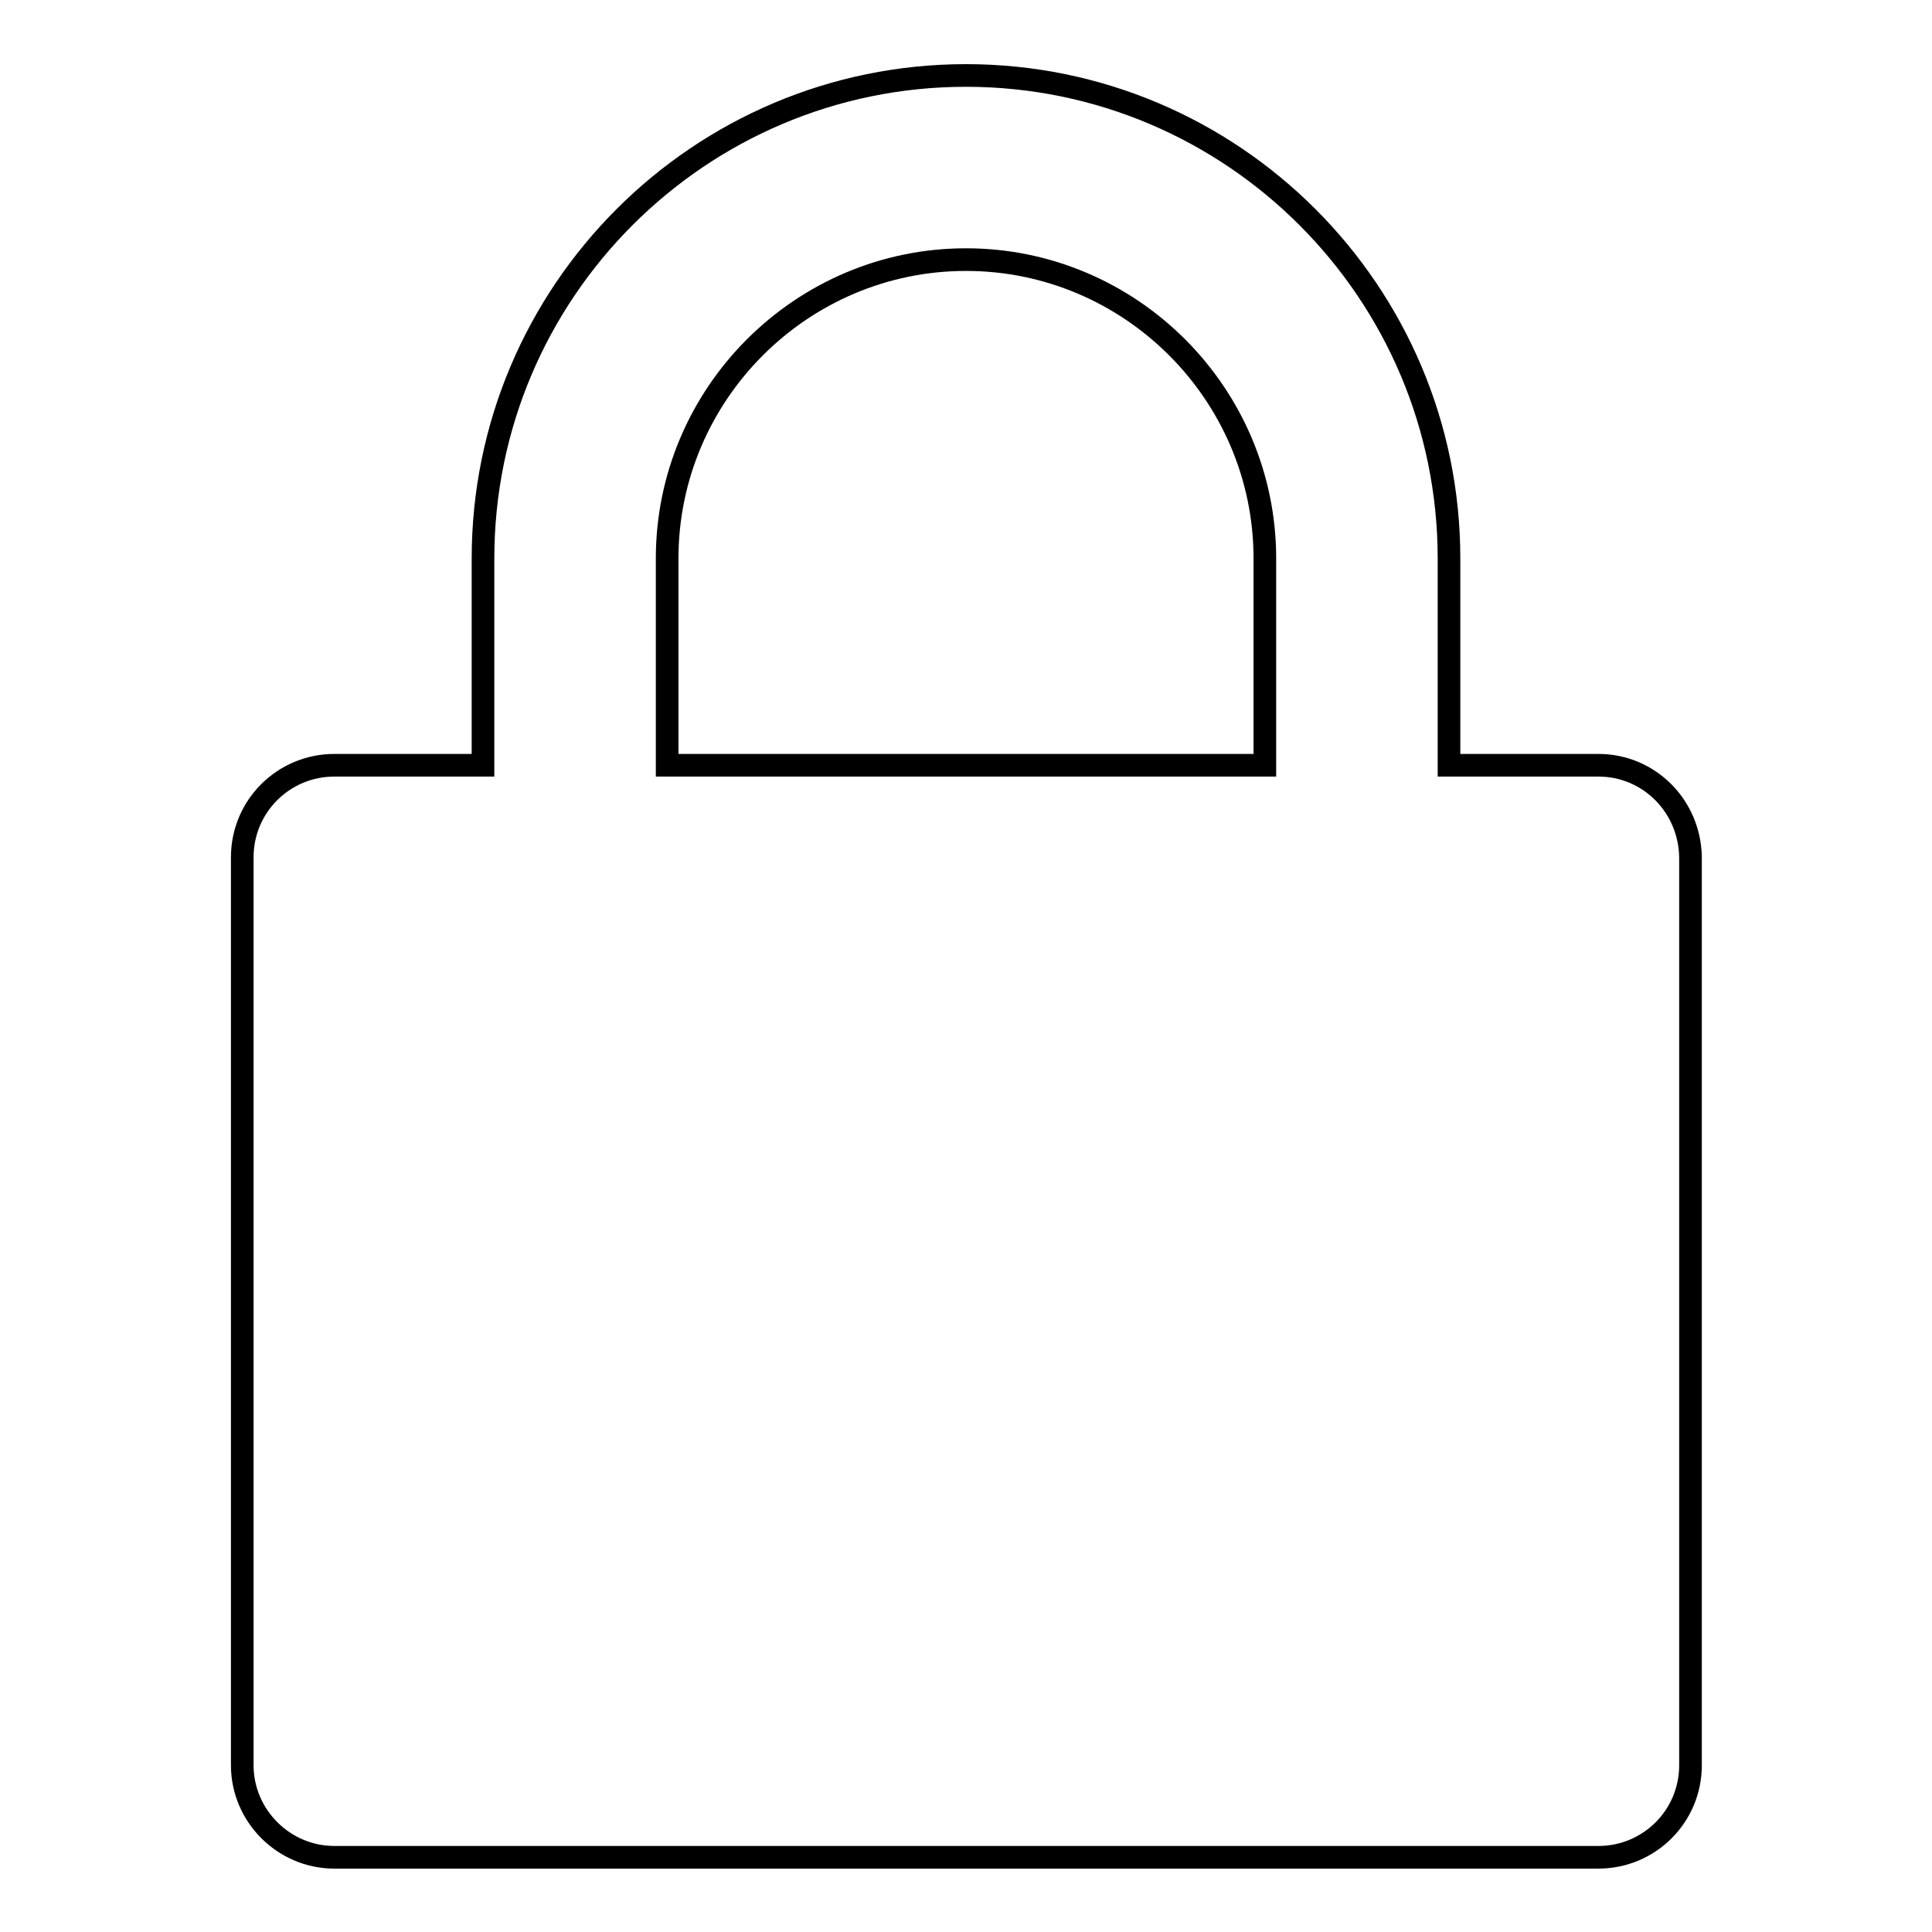
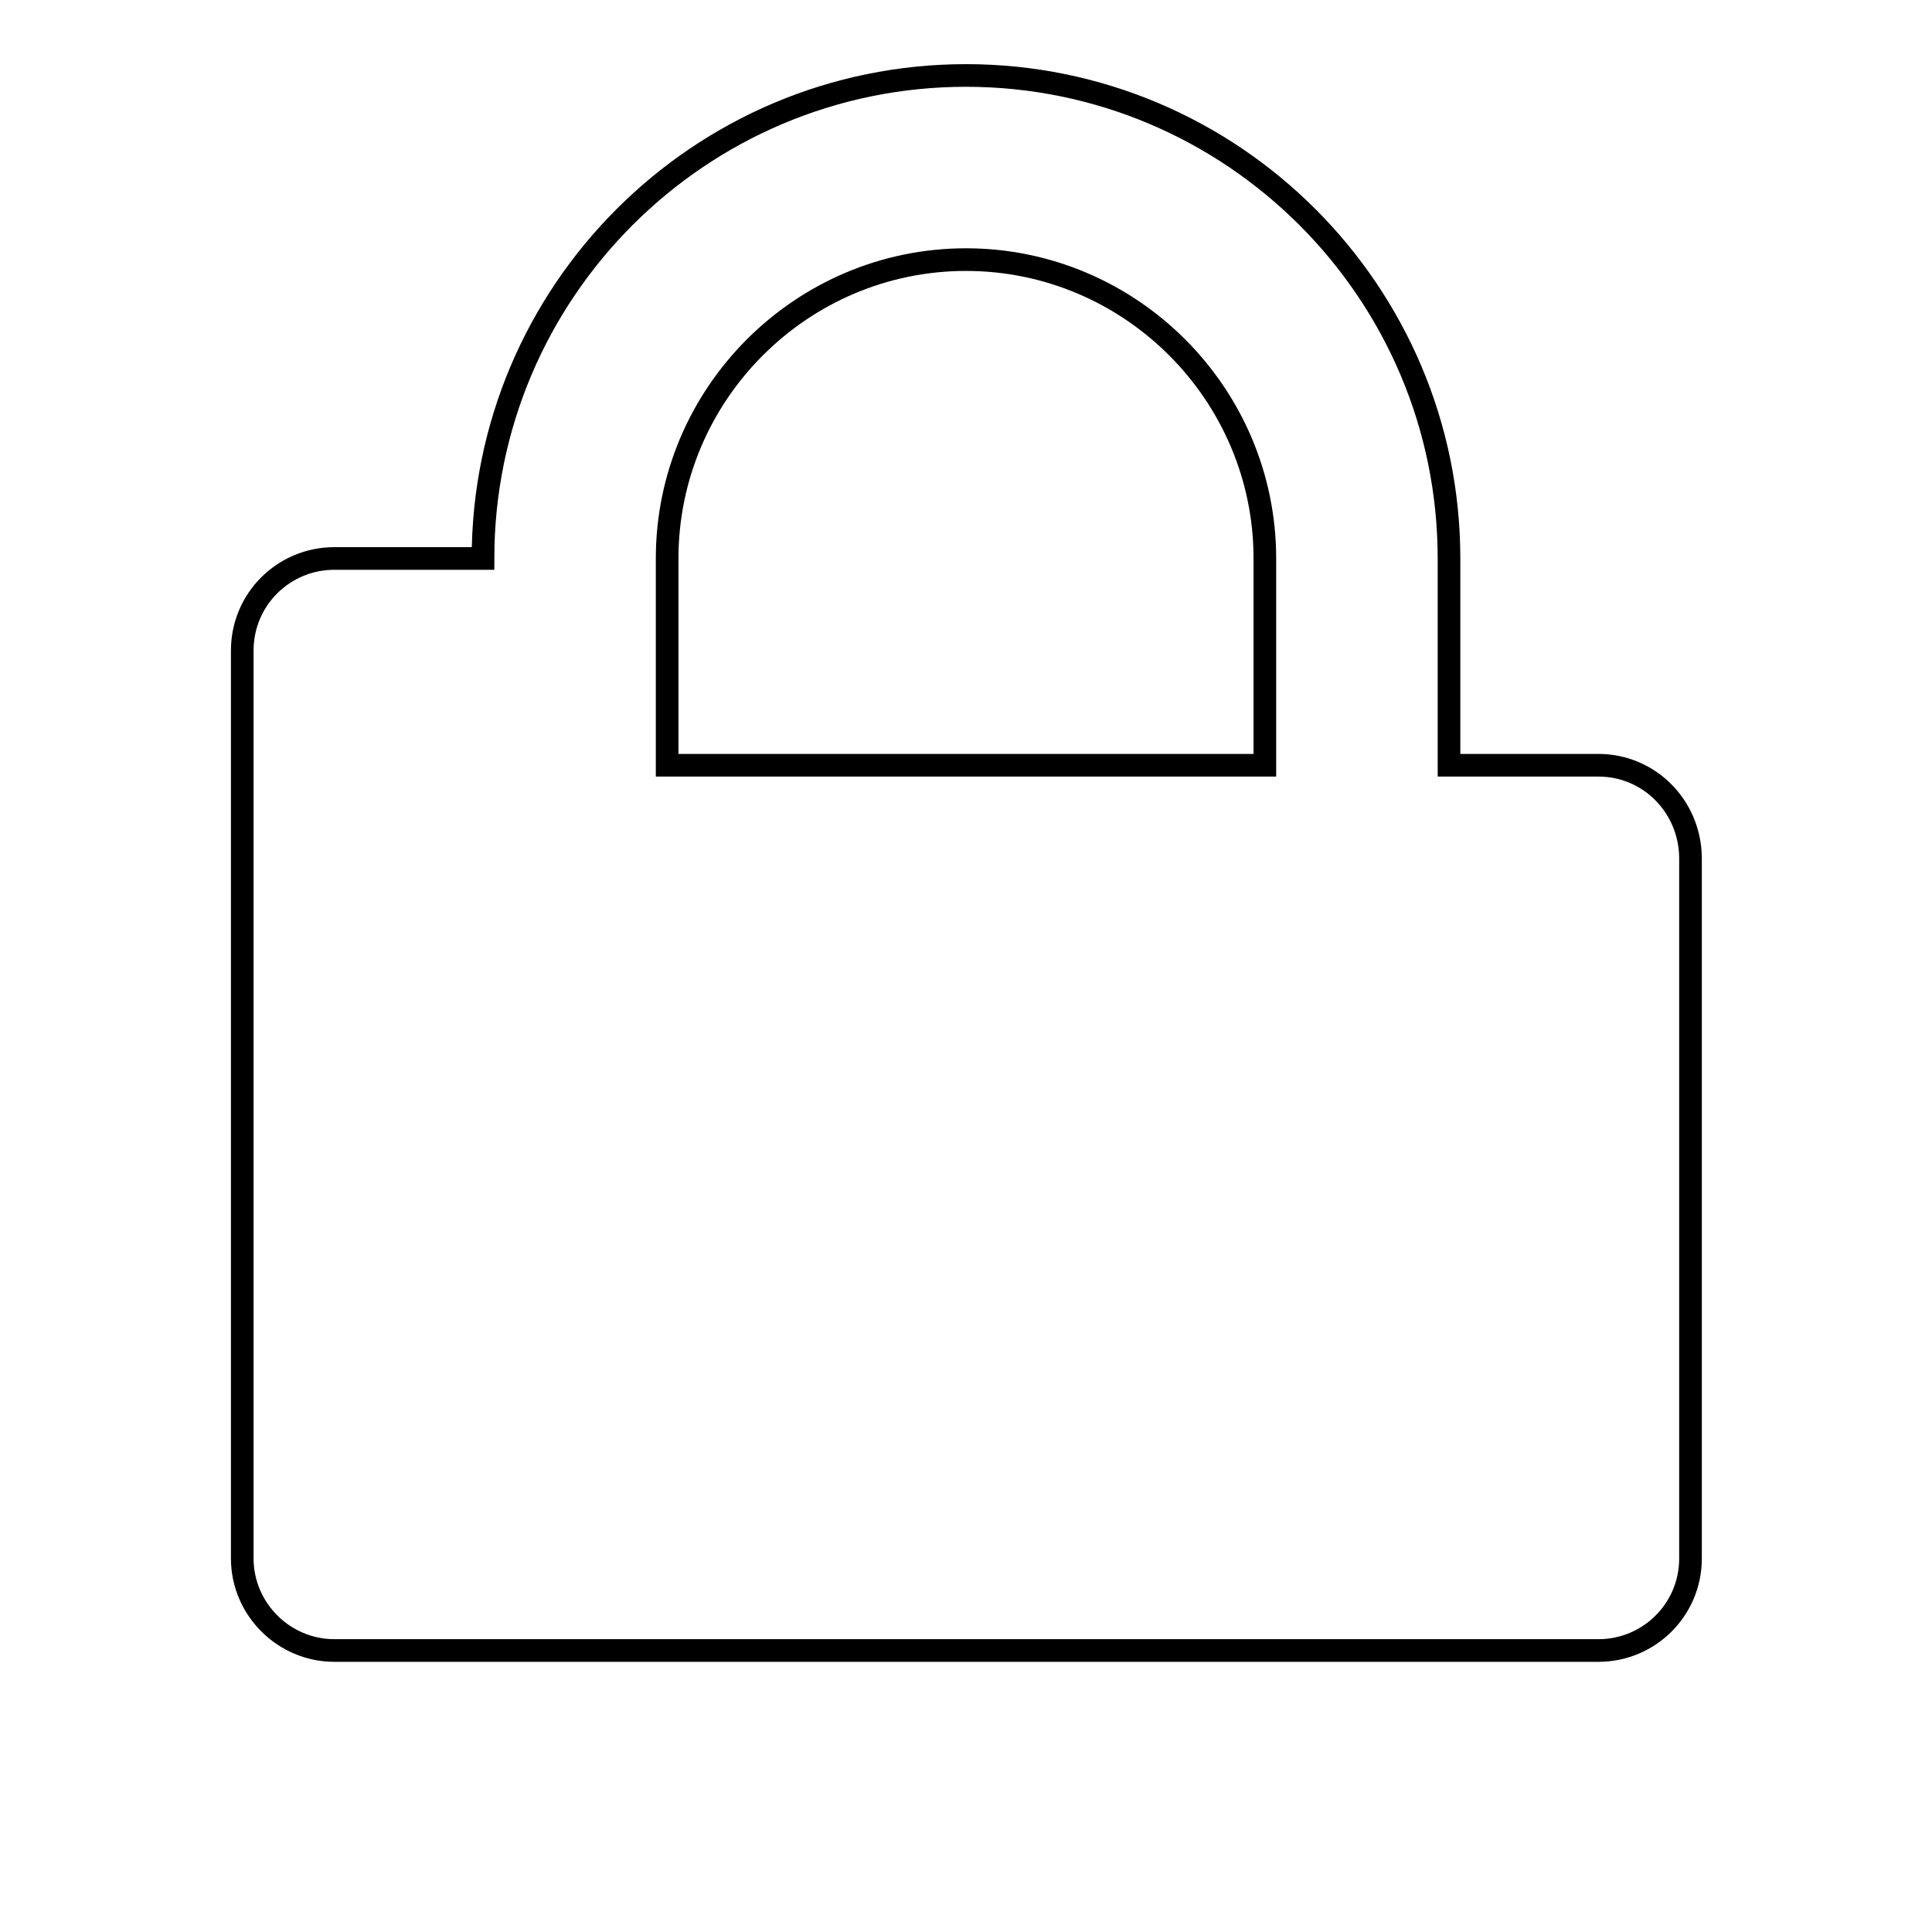
<svg xmlns="http://www.w3.org/2000/svg" version="1.1" x="0px" y="0px" viewBox="0 0 256 256" enable-background="new 0 0 256 256" xml:space="preserve">
  <g>
    <g>
-       <path stroke-width="3" fill-opacity="0" stroke="#000000" d="M211.8,101.4H192V74c0-35.3-28.7-64-64-64S64,38.7,64,74v27.4H44.3c-6.7,0-12.2,5.4-12.2,12.2v120.3c0,6.7,5.5,12.2,12.2,12.2h167.5c6.7,0,12.2-5.4,12.2-12.2V113.6C223.9,106.8,218.5,101.4,211.8,101.4z M88.4,74c0-21.8,17.8-39.6,39.6-39.6c21.8,0,39.6,17.8,39.6,39.6v27.4H88.4L88.4,74L88.4,74z" />
+       <path stroke-width="3" fill-opacity="0" stroke="#000000" d="M211.8,101.4H192V74c0-35.3-28.7-64-64-64S64,38.7,64,74H44.3c-6.7,0-12.2,5.4-12.2,12.2v120.3c0,6.7,5.5,12.2,12.2,12.2h167.5c6.7,0,12.2-5.4,12.2-12.2V113.6C223.9,106.8,218.5,101.4,211.8,101.4z M88.4,74c0-21.8,17.8-39.6,39.6-39.6c21.8,0,39.6,17.8,39.6,39.6v27.4H88.4L88.4,74L88.4,74z" />
    </g>
  </g>
</svg>